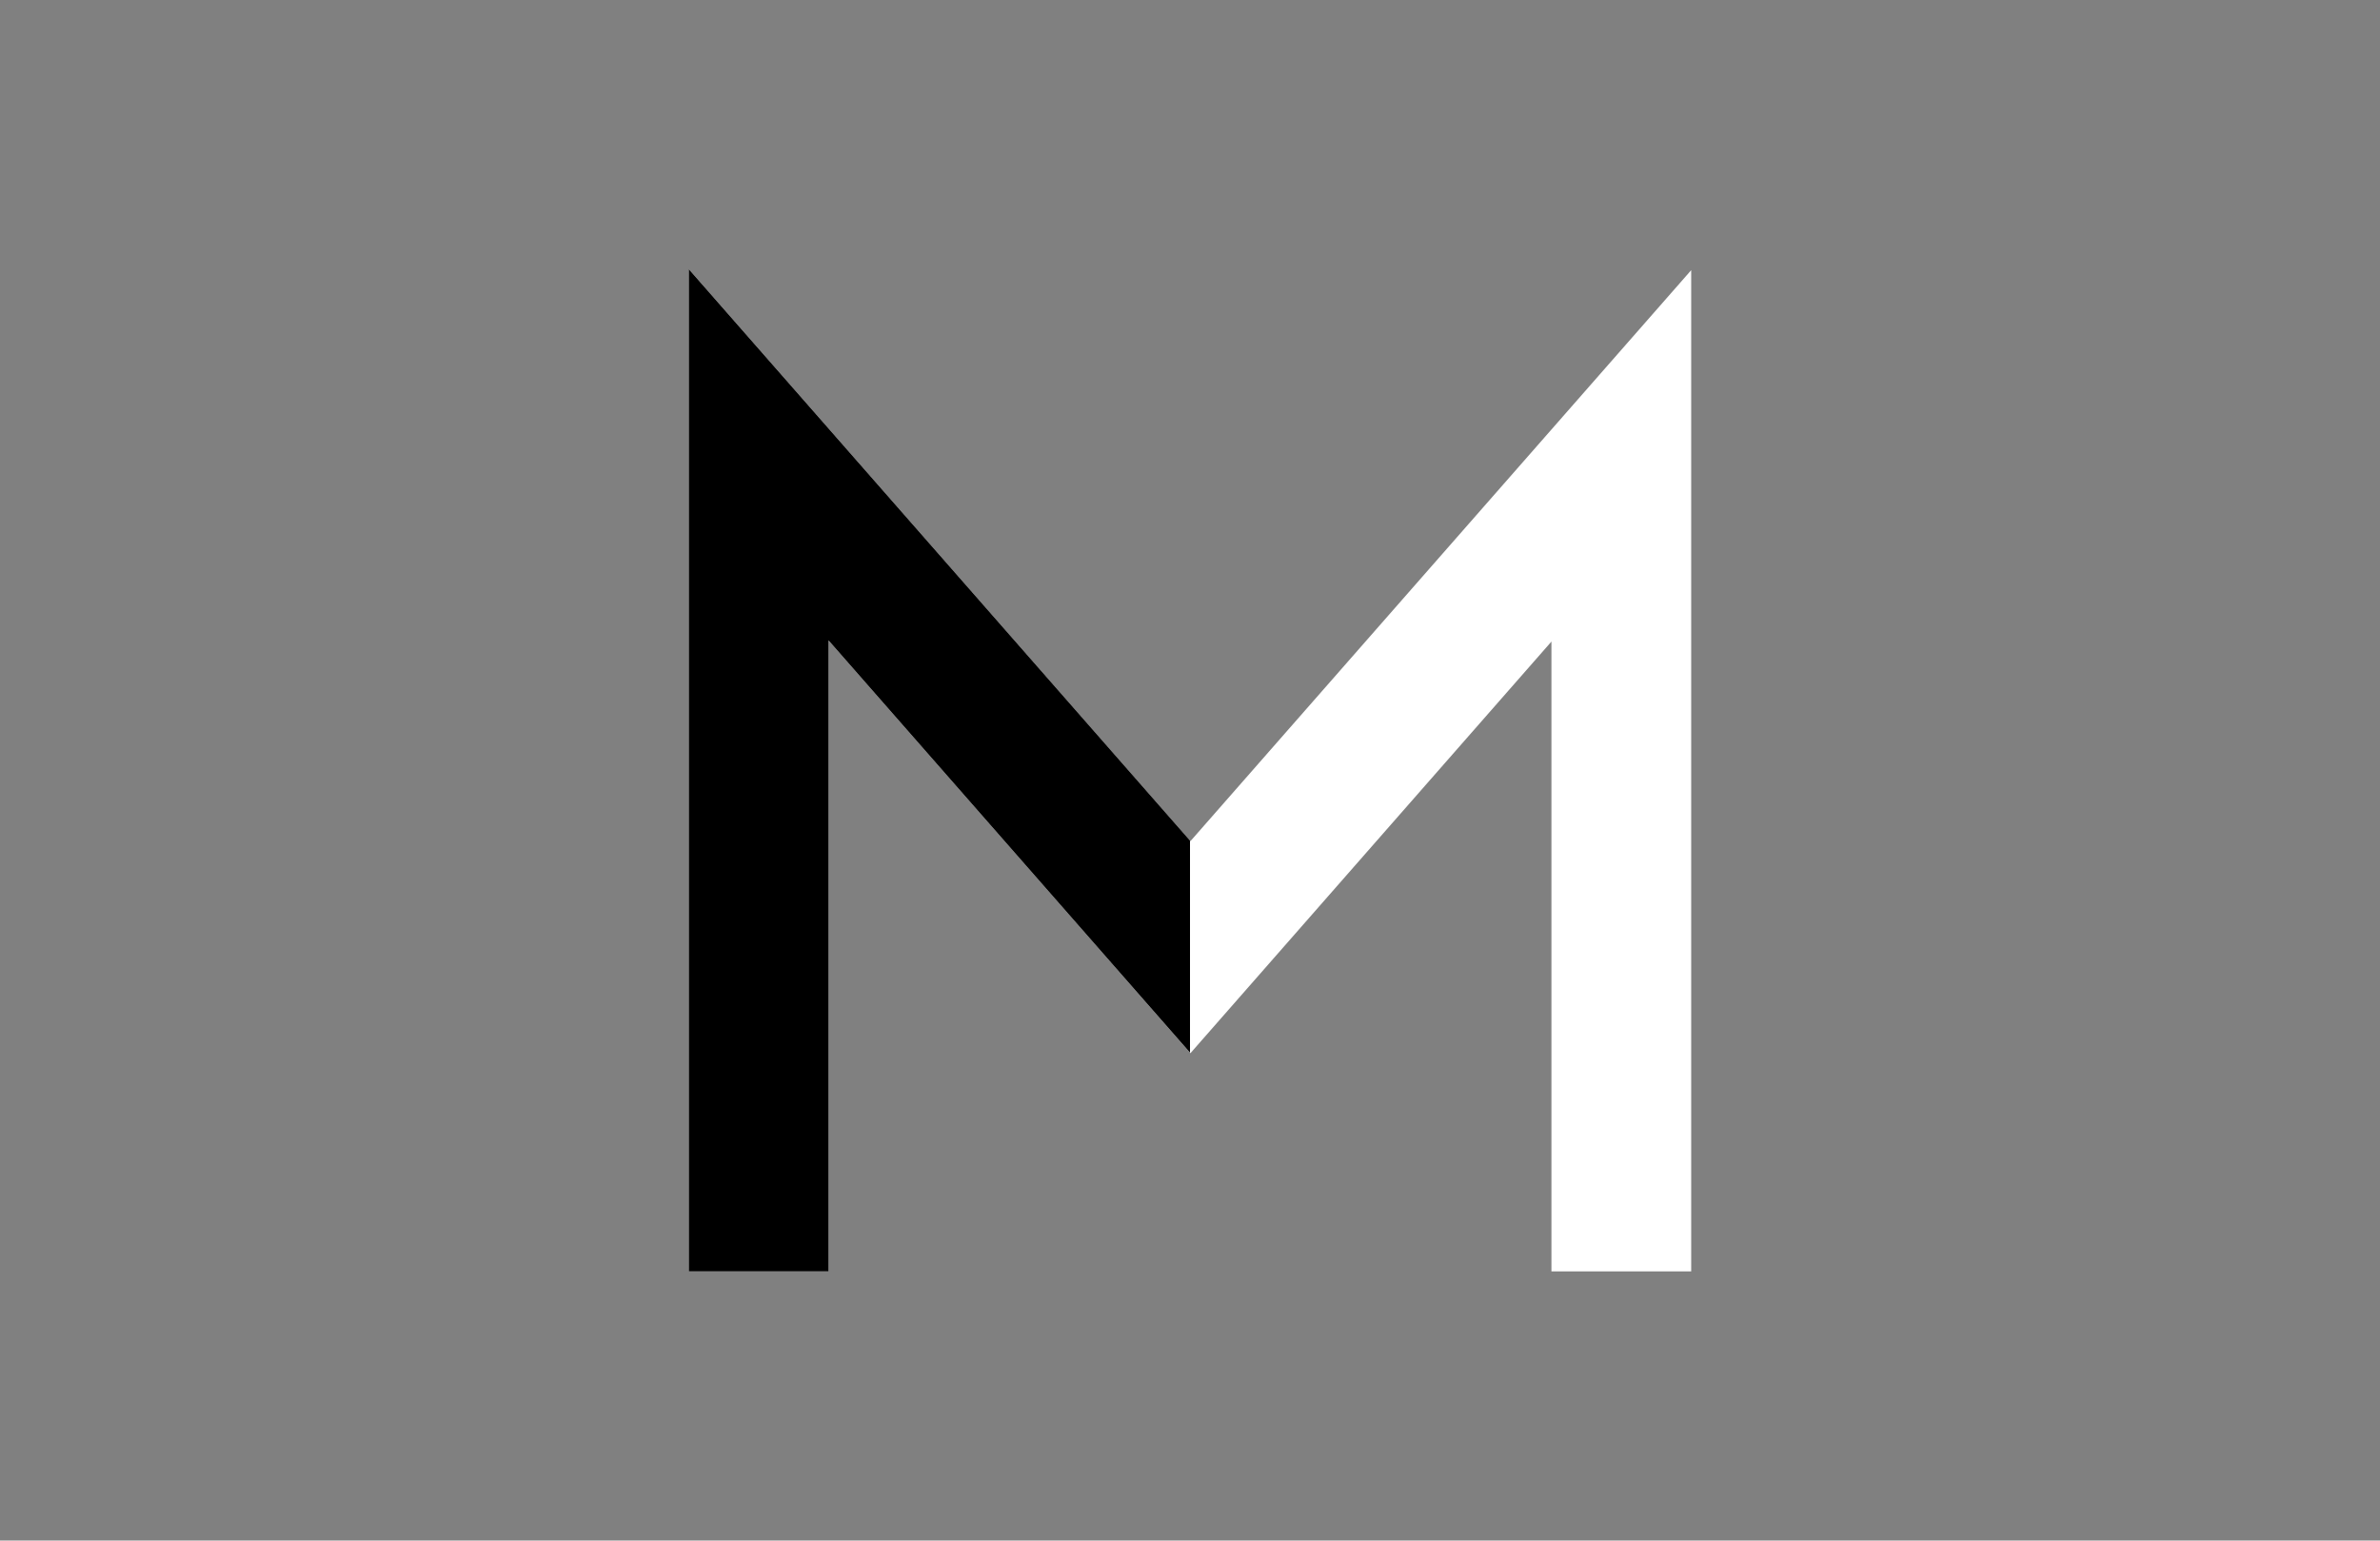
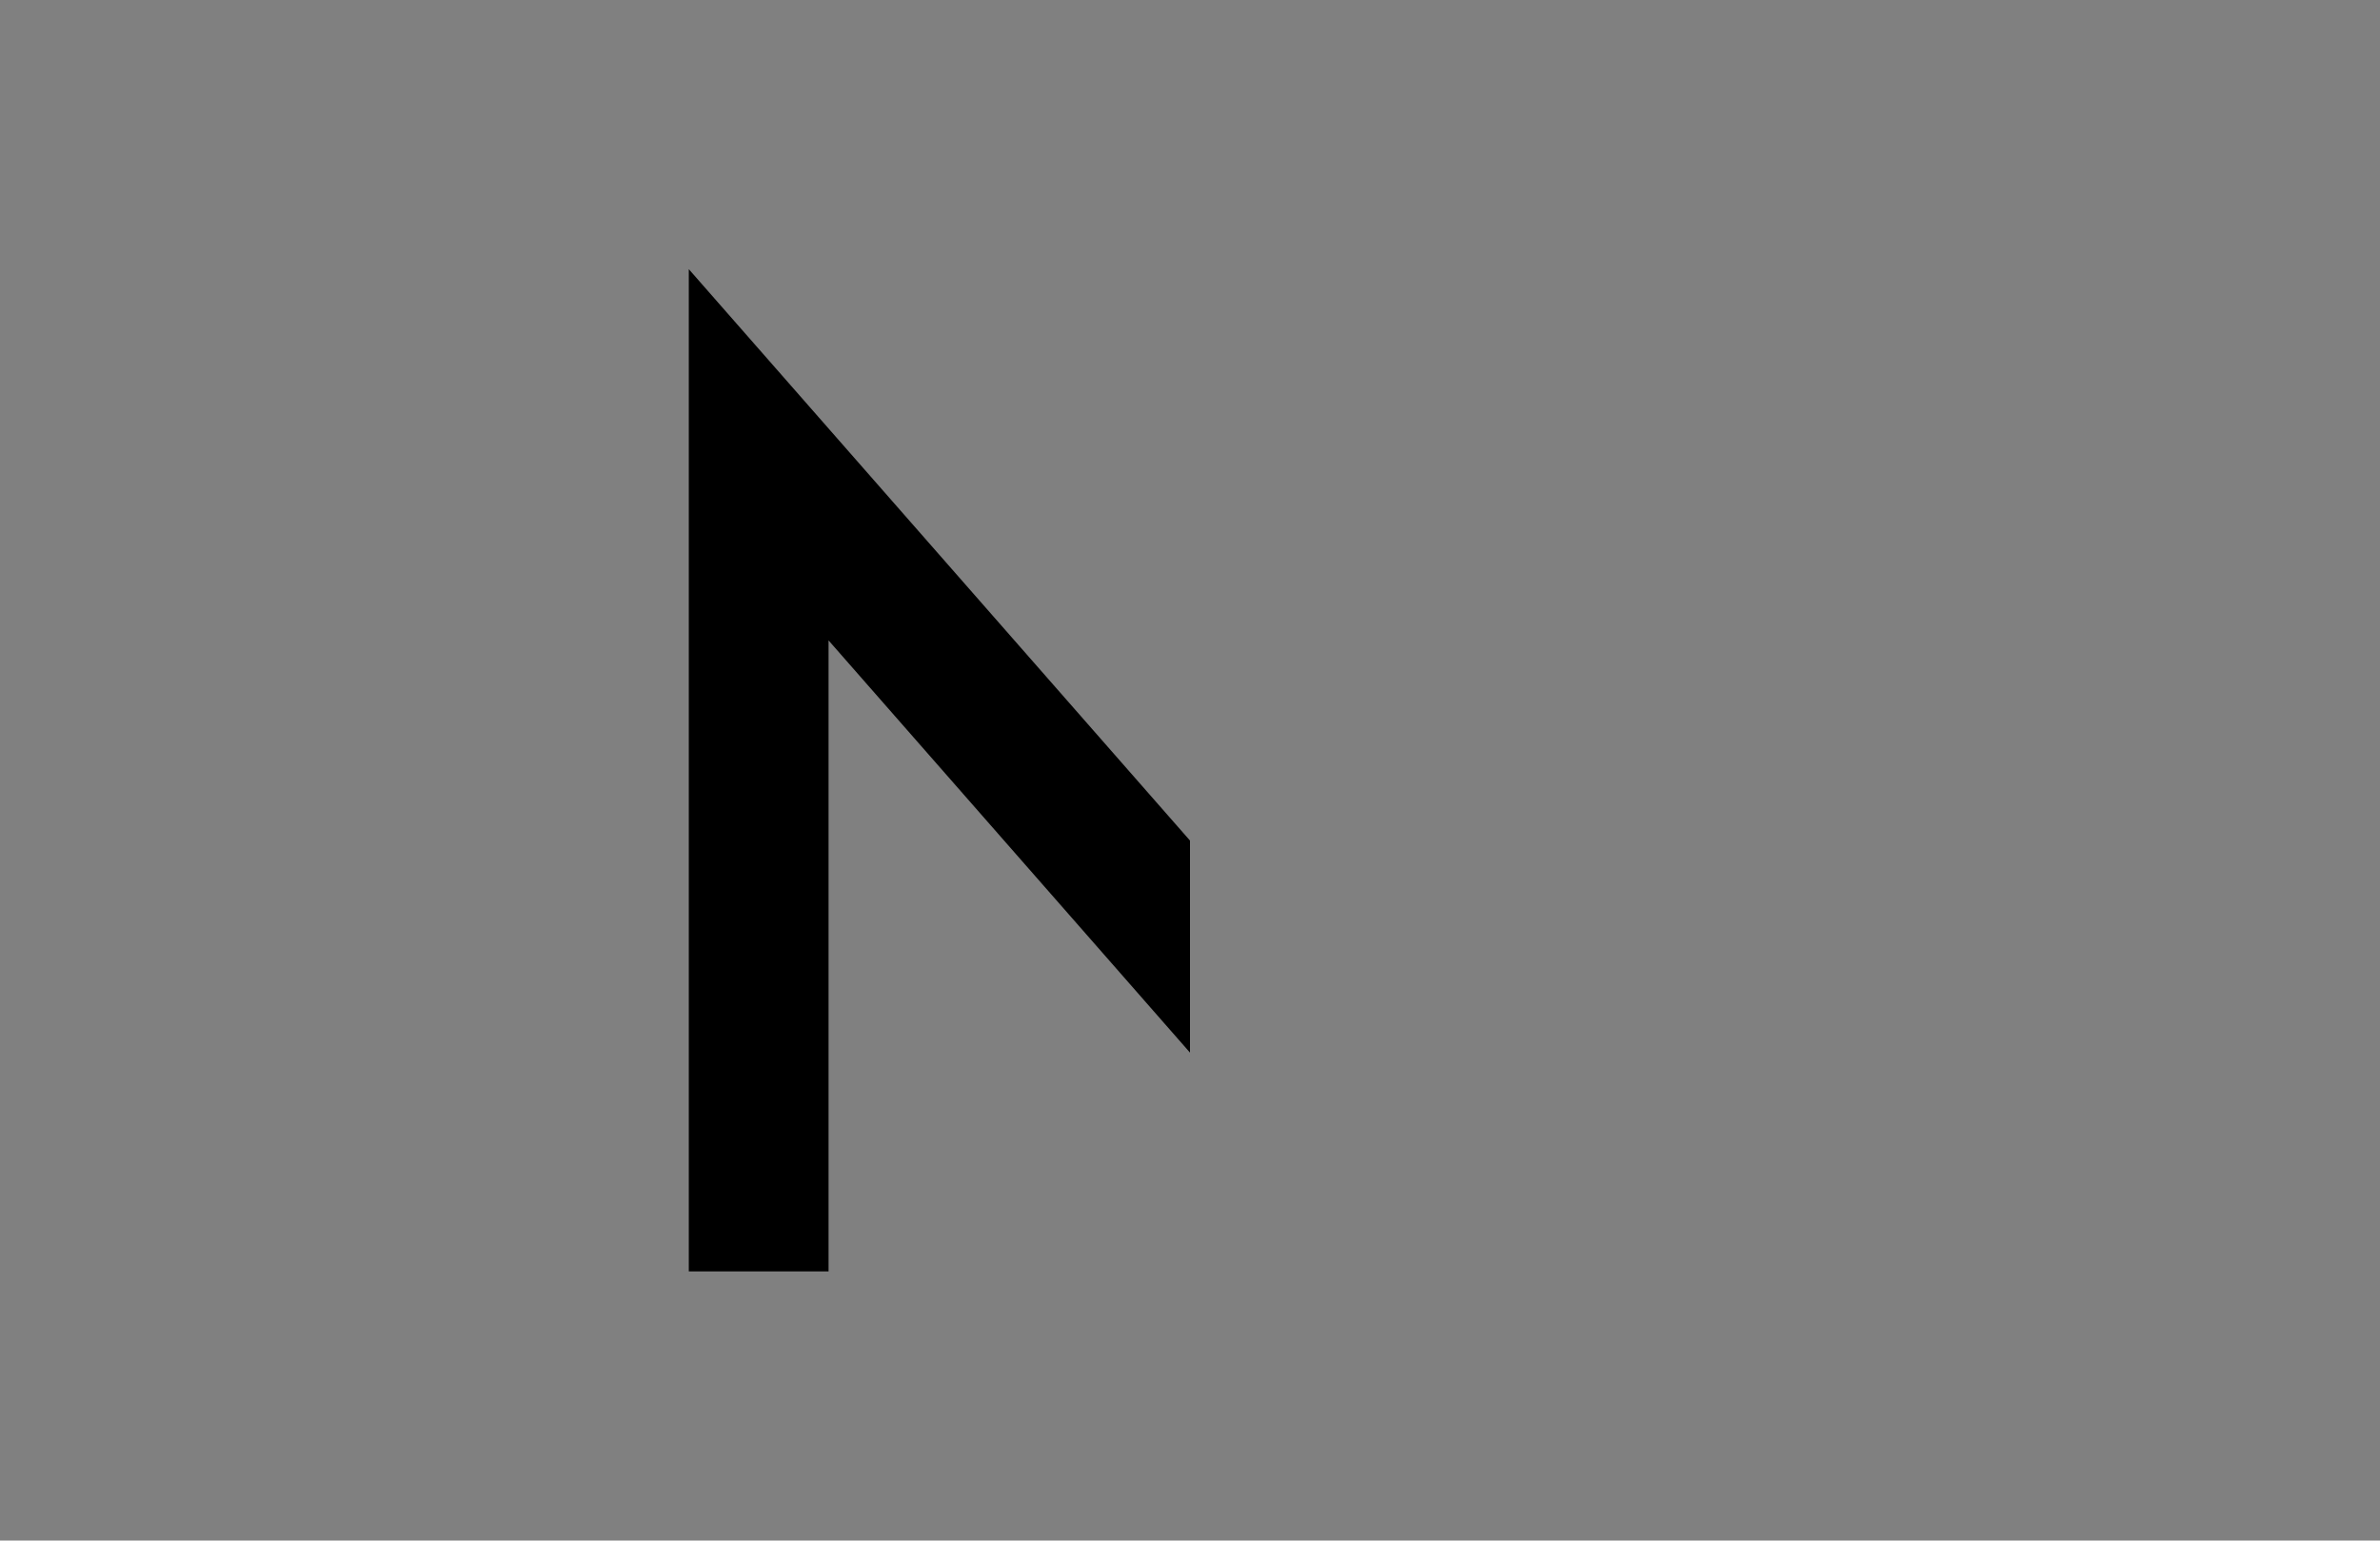
<svg xmlns="http://www.w3.org/2000/svg" version="1.1" id="Слой_1" x="0px" y="0px" viewBox="0 0 1662 1076" style="enable-background:new 0 0 1662 1076;" xml:space="preserve">
  <rect x="0" y="0" width="1662" height="1076" fill="#808080" stroke="none" />
  <style type="text/css">
	.st0{fill:#FFFFFF;}
</style>
-   <polygon class="st0" points="1181,188.7 831.3,587.5 481,188 481,307.8 481,336 481,888 578.6,888 578.6,447.3 766.4,661.5   766.4,661.5 831.3,735.6 1083.4,448.1 1083.4,888 1181,888 1181,307.8 1181,307.8 " />
  <polygon points="831,735.2 831,587.1 481,188 481,307.8 481,336 481,888 578.6,888 578.6,447.3 766.4,661.5 766.4,661.5 " />
</svg>